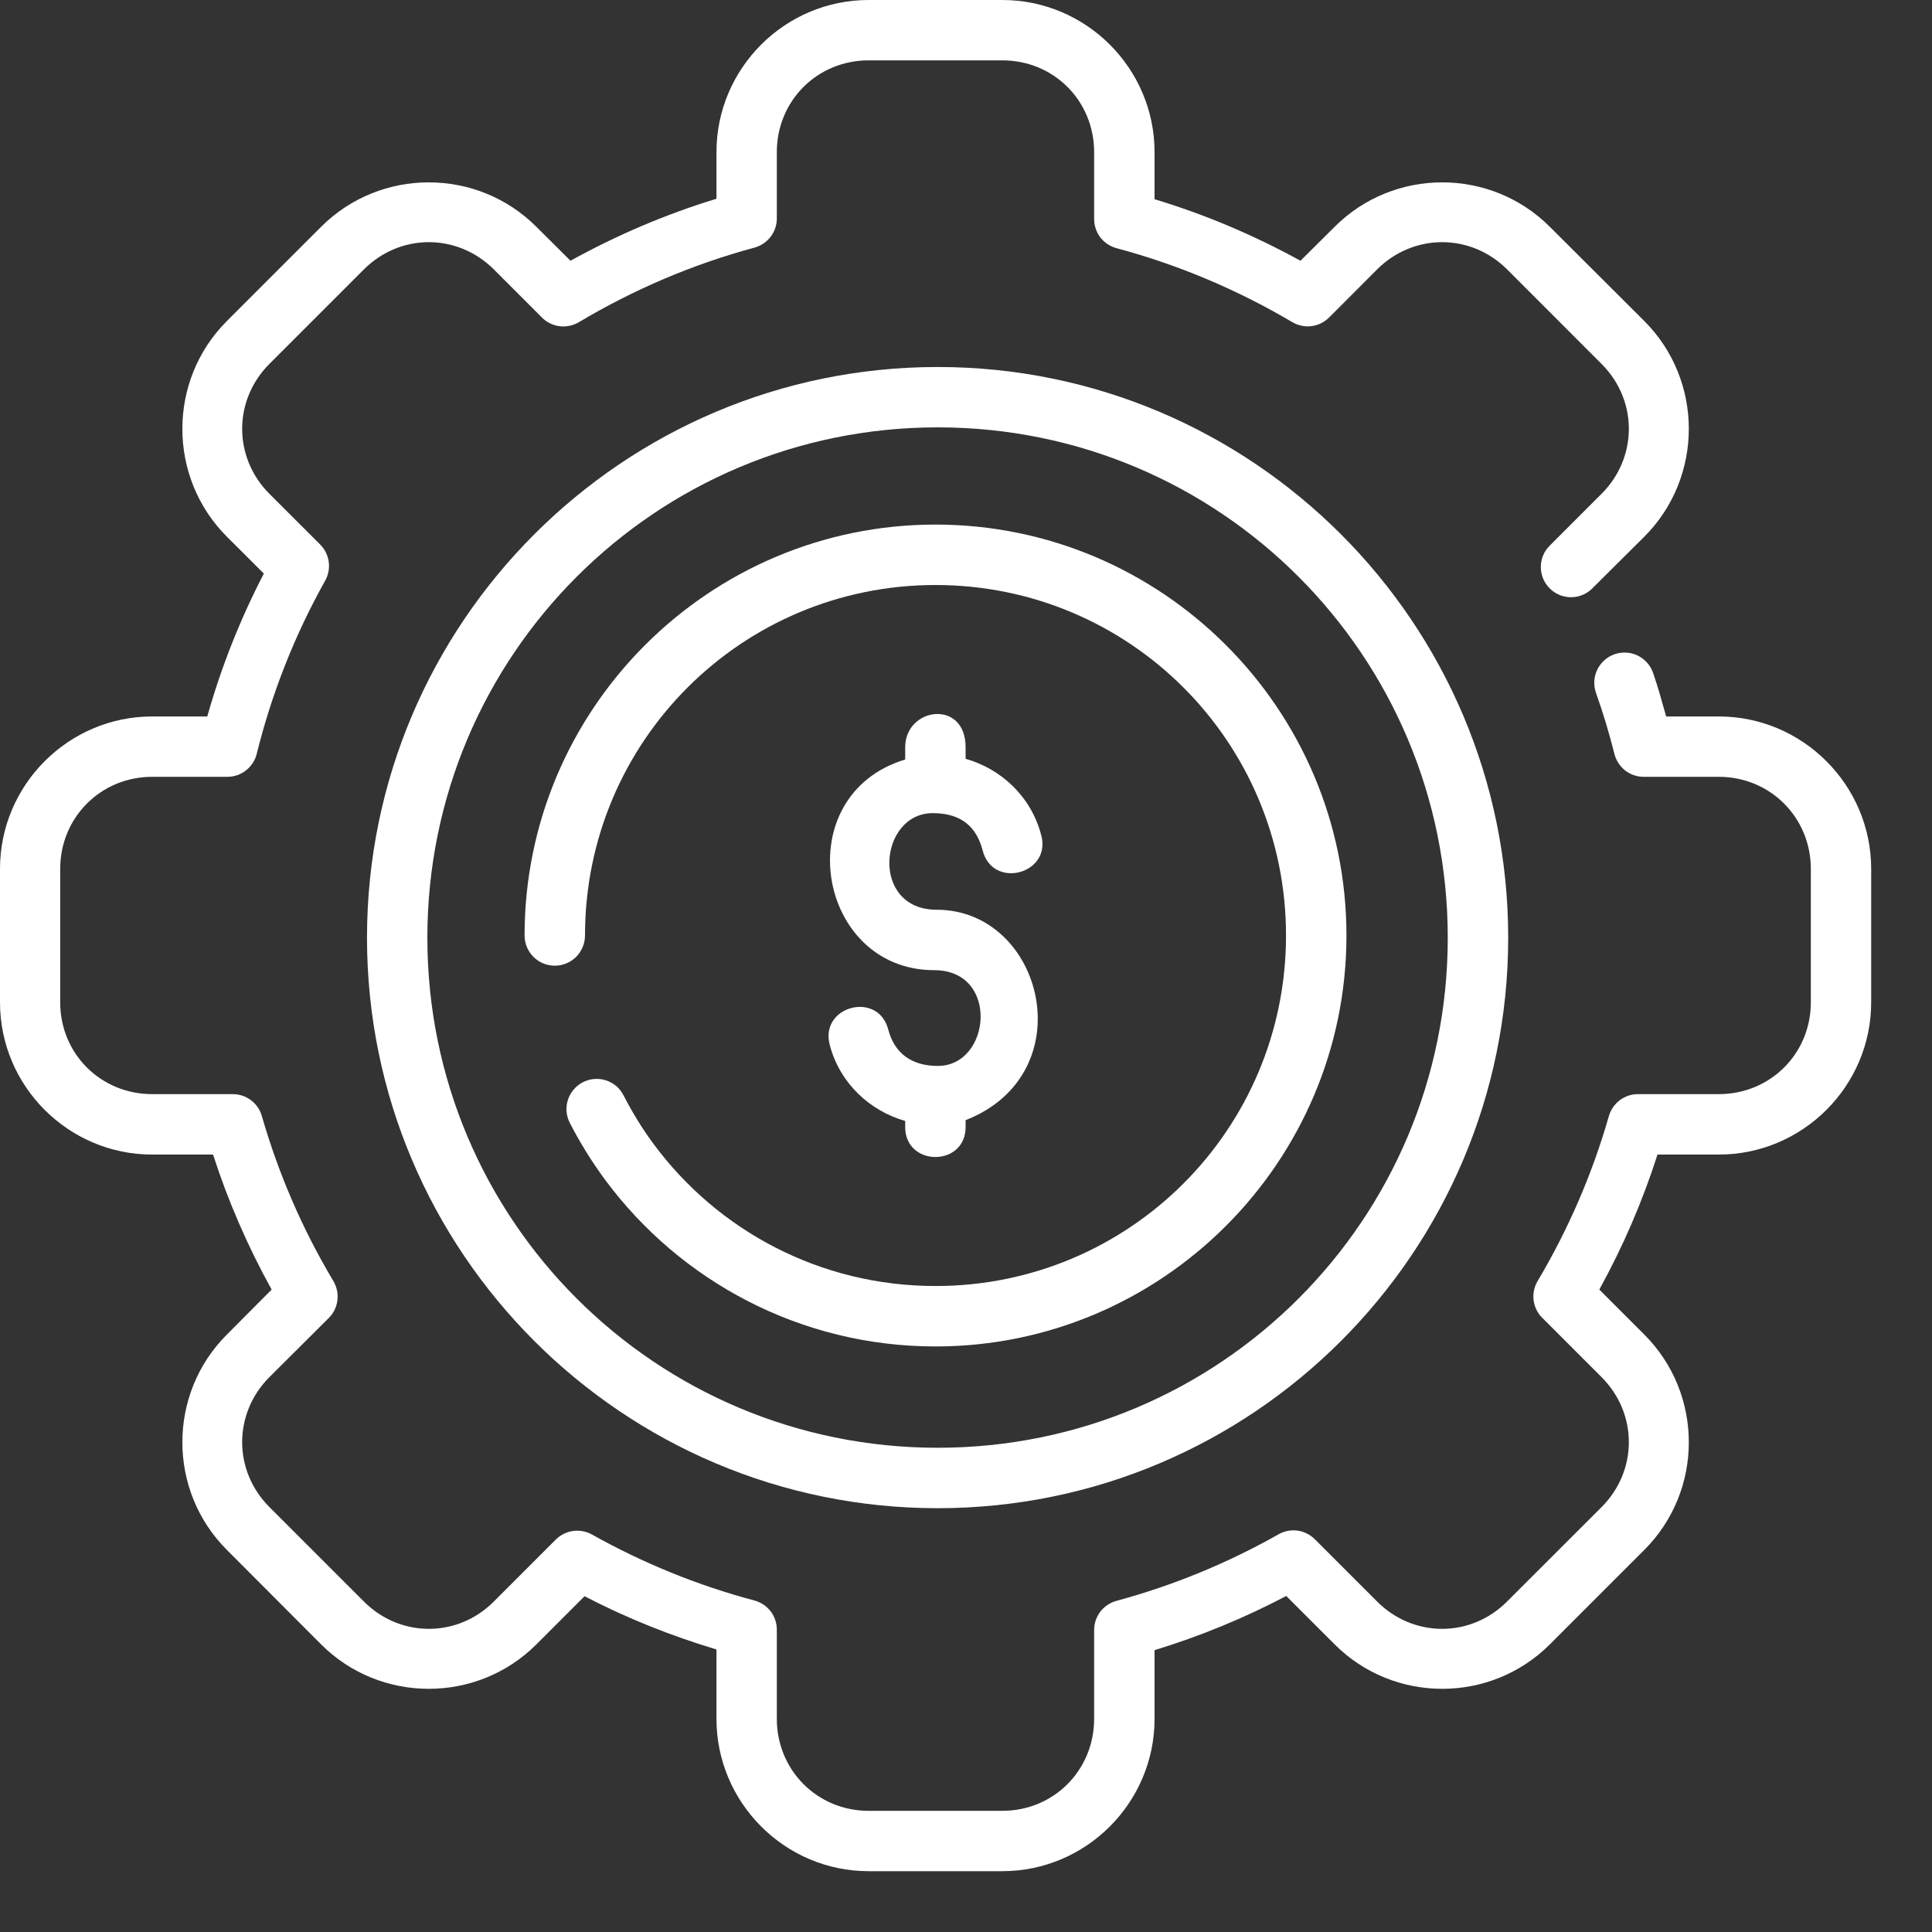
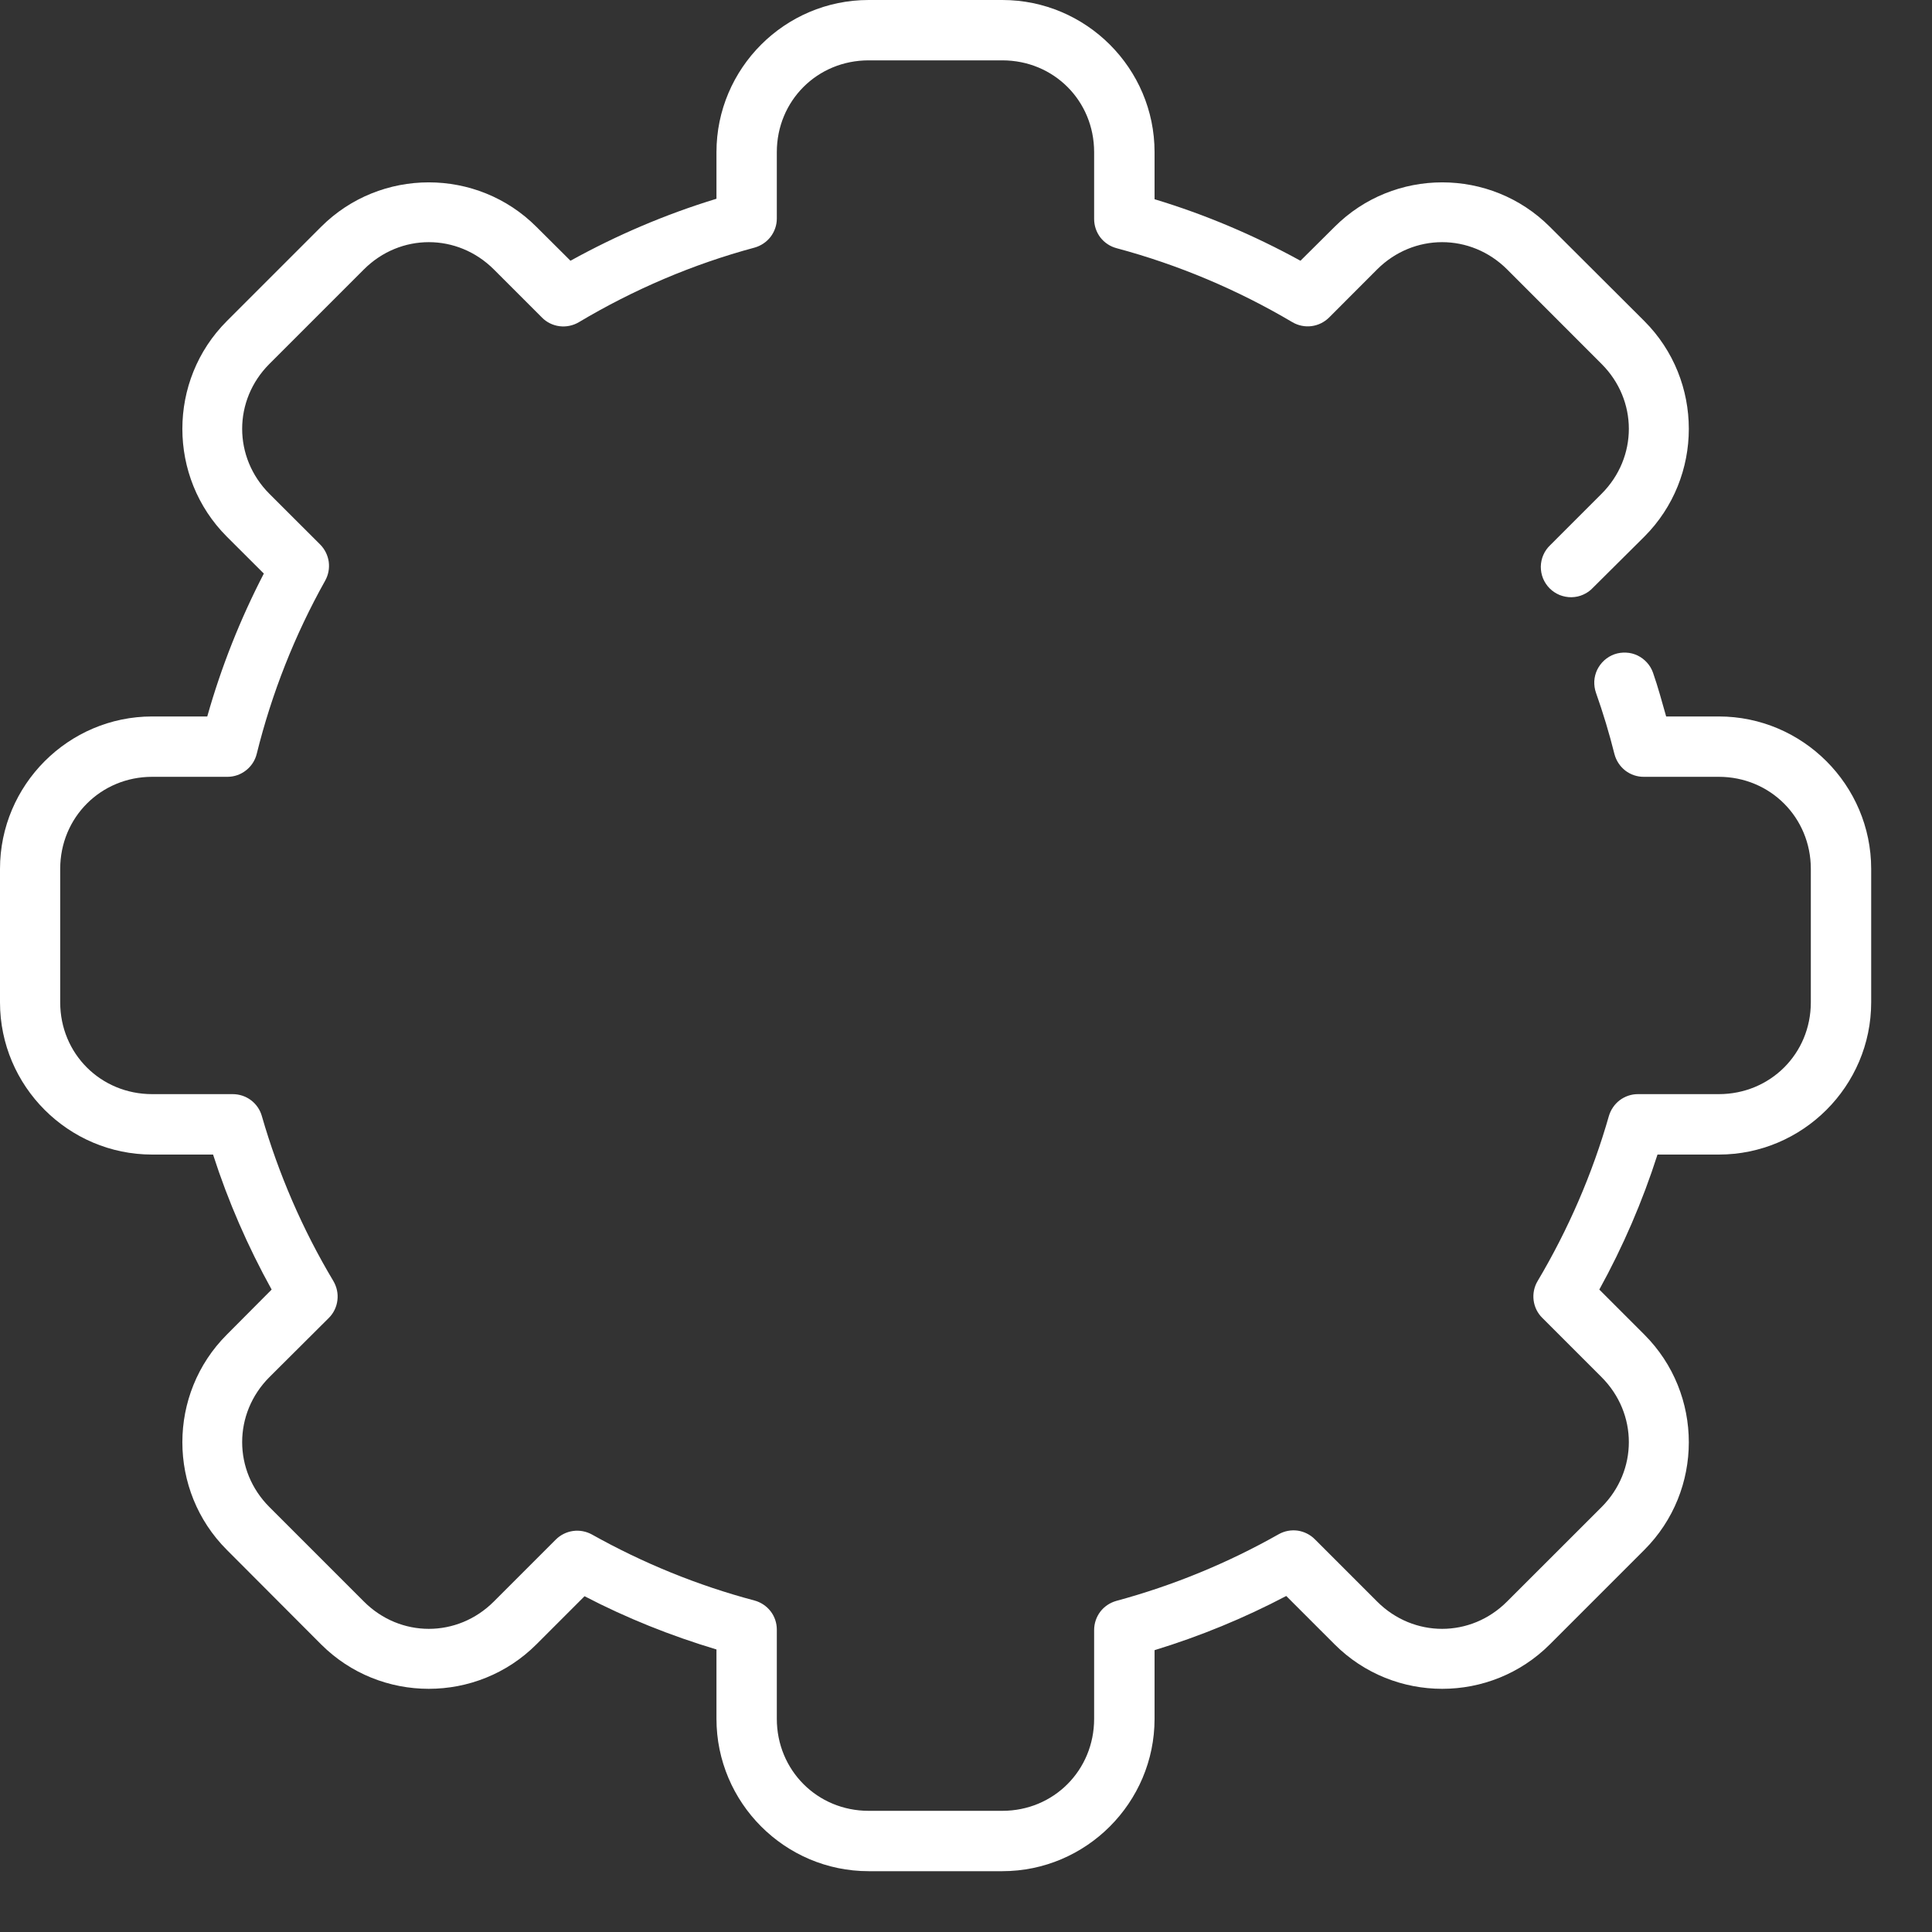
<svg xmlns="http://www.w3.org/2000/svg" width="25" height="25" viewBox="0 0 25 25" fill="none">
  <rect x="0" y="0" width="25" height="25" fill="#333333" stroke="none" />
-   <path d="M12.105 6.788C9.173 6.788 6.788 9.173 6.788 12.105C6.788 12.209 6.829 12.308 6.903 12.382C6.976 12.455 7.075 12.496 7.179 12.496C7.282 12.496 7.382 12.455 7.455 12.382C7.528 12.308 7.57 12.209 7.57 12.105C7.57 9.596 9.596 7.57 12.105 7.57C14.615 7.57 16.641 9.596 16.641 12.105C16.641 14.615 14.615 16.641 12.105 16.641C10.608 16.641 9.284 15.92 8.458 14.804C8.311 14.606 8.182 14.394 8.068 14.173C8.045 14.127 8.013 14.087 7.974 14.053C7.934 14.02 7.889 13.995 7.84 13.979C7.791 13.964 7.74 13.958 7.689 13.962C7.638 13.966 7.588 13.981 7.542 14.004C7.496 14.028 7.456 14.06 7.423 14.099C7.39 14.138 7.364 14.184 7.349 14.232C7.333 14.281 7.327 14.333 7.331 14.384C7.336 14.435 7.35 14.485 7.373 14.53C7.507 14.79 7.66 15.036 7.832 15.269C8.8 16.575 10.356 17.423 12.105 17.423C15.037 17.423 17.423 15.037 17.423 12.105C17.423 9.173 15.037 6.788 12.105 6.788V6.788Z" fill="#FFFFFF" />
  <path d="M11.24 0C10.155 0 9.271 0.885 9.271 1.969V2.572C8.614 2.772 7.983 3.042 7.382 3.374L6.941 2.935C6.174 2.168 4.922 2.168 4.155 2.935L2.935 4.155C2.168 4.922 2.168 6.176 2.935 6.944L3.414 7.422C3.108 8.013 2.863 8.63 2.682 9.271H1.969C0.885 9.271 0 10.158 0 11.243V12.97C0 14.055 0.885 14.94 1.969 14.94H2.757C2.952 15.546 3.207 16.13 3.515 16.687L2.935 17.27C2.168 18.037 2.168 19.288 2.935 20.055L4.155 21.278C4.922 22.045 6.174 22.045 6.941 21.278L7.564 20.655C8.11 20.939 8.681 21.167 9.271 21.344V22.241C9.271 23.326 10.155 24.213 11.24 24.213H12.97C14.055 24.213 14.94 23.326 14.94 22.241V21.353C15.529 21.173 16.098 20.939 16.644 20.652L17.27 21.278C18.037 22.045 19.288 22.045 20.055 21.278L21.278 20.055C22.045 19.288 22.045 18.037 21.278 17.27L20.695 16.687C21.002 16.13 21.254 15.546 21.448 14.94H22.241C23.326 14.94 24.213 14.055 24.213 12.97V11.243C24.213 10.158 23.326 9.271 22.241 9.271H21.56C21.506 9.081 21.455 8.891 21.39 8.705C21.373 8.657 21.347 8.612 21.312 8.574C21.278 8.536 21.237 8.505 21.19 8.482C21.144 8.46 21.094 8.447 21.043 8.445C20.991 8.442 20.94 8.449 20.891 8.466C20.843 8.483 20.798 8.51 20.76 8.544C20.722 8.578 20.691 8.62 20.668 8.666C20.646 8.712 20.633 8.763 20.63 8.814C20.628 8.865 20.635 8.916 20.652 8.965C20.744 9.225 20.824 9.49 20.891 9.758C20.913 9.842 20.962 9.917 21.031 9.971C21.1 10.024 21.185 10.053 21.272 10.052H22.241C22.906 10.052 23.432 10.578 23.432 11.243V12.97C23.432 13.636 22.906 14.158 22.241 14.158H21.194C21.109 14.158 21.027 14.186 20.959 14.237C20.892 14.288 20.843 14.36 20.819 14.441C20.605 15.19 20.294 15.908 19.896 16.578C19.852 16.652 19.834 16.74 19.845 16.826C19.856 16.912 19.895 16.992 19.957 17.053L20.724 17.82C21.195 18.291 21.195 19.031 20.724 19.502L19.501 20.724C19.031 21.195 18.291 21.195 17.82 20.724L17.013 19.917C16.953 19.857 16.874 19.818 16.79 19.806C16.706 19.795 16.62 19.811 16.546 19.853C15.885 20.227 15.179 20.517 14.447 20.715C14.364 20.738 14.29 20.787 14.238 20.855C14.186 20.924 14.158 21.007 14.158 21.093V22.241C14.158 22.906 13.636 23.432 12.97 23.432H11.24C10.575 23.432 10.052 22.906 10.052 22.241V21.087C10.052 21.001 10.024 20.917 9.971 20.849C9.918 20.781 9.844 20.732 9.761 20.71C9.027 20.515 8.321 20.227 7.659 19.856C7.584 19.815 7.498 19.799 7.414 19.811C7.33 19.823 7.252 19.862 7.192 19.922L6.39 20.724C5.919 21.195 5.179 21.195 4.709 20.724L3.486 19.501C3.016 19.031 3.016 18.291 3.486 17.82L4.256 17.053C4.317 16.992 4.356 16.911 4.366 16.825C4.377 16.739 4.358 16.652 4.314 16.577C3.914 15.908 3.604 15.19 3.388 14.441C3.365 14.359 3.315 14.287 3.247 14.236C3.179 14.185 3.096 14.158 3.01 14.158H1.969C1.304 14.158 0.779 13.636 0.779 12.97V11.243C0.779 10.578 1.304 10.052 1.969 10.052H2.944C3.031 10.052 3.116 10.022 3.184 9.968C3.252 9.915 3.301 9.84 3.322 9.755C3.516 8.972 3.813 8.219 4.207 7.515C4.249 7.44 4.265 7.355 4.254 7.27C4.242 7.186 4.204 7.108 4.144 7.047L3.486 6.39C3.016 5.919 3.016 5.179 3.486 4.709L4.709 3.486C5.179 3.016 5.919 3.016 6.39 3.486L7.013 4.109C7.074 4.171 7.154 4.21 7.24 4.221C7.326 4.232 7.414 4.214 7.489 4.17C8.2 3.746 8.965 3.419 9.764 3.204C9.846 3.181 9.919 3.132 9.971 3.065C10.023 2.997 10.052 2.914 10.052 2.829V1.969C10.052 1.304 10.575 0.781 11.24 0.781H12.97C13.636 0.781 14.158 1.304 14.158 1.969V2.834C14.158 2.921 14.187 3.005 14.239 3.073C14.292 3.141 14.366 3.19 14.45 3.212C15.248 3.426 16.013 3.749 16.725 4.17C16.799 4.213 16.886 4.231 16.971 4.22C17.057 4.209 17.136 4.17 17.198 4.109L17.82 3.486C18.291 3.016 19.031 3.016 19.502 3.486L20.724 4.709C21.195 5.179 21.195 5.919 20.724 6.39L20.061 7.053C20.023 7.089 19.992 7.132 19.971 7.18C19.95 7.228 19.939 7.28 19.938 7.332C19.938 7.385 19.947 7.436 19.967 7.485C19.987 7.533 20.016 7.577 20.053 7.614C20.09 7.651 20.135 7.68 20.183 7.7C20.232 7.719 20.284 7.729 20.336 7.728C20.389 7.727 20.44 7.716 20.488 7.694C20.536 7.673 20.579 7.642 20.614 7.604L21.278 6.944C22.045 6.176 22.045 4.922 21.278 4.155L20.055 2.935C19.288 2.168 18.037 2.168 17.27 2.935L16.828 3.374C16.227 3.044 15.596 2.776 14.94 2.578V1.969C14.94 0.885 14.055 0 12.97 0H11.24Z" fill="#FFFFFF" />
-   <path d="M12.134 4.749C8.06 4.749 4.749 8.06 4.749 12.134C4.749 16.207 8.06 19.516 12.134 19.516C16.207 19.516 19.516 16.207 19.516 12.134C19.516 8.06 16.207 4.749 12.134 4.749V4.749ZM12.134 5.53C15.785 5.53 18.734 8.483 18.734 12.134C18.734 15.785 15.785 18.734 12.134 18.734C8.483 18.734 5.53 15.785 5.53 12.134C5.53 8.483 8.483 5.53 12.134 5.53V5.53Z" fill="#FFFFFF" />
-   <path d="M11.713 9.67V9.828C10.186 10.29 10.567 12.554 12.089 12.554C12.937 12.554 12.826 13.793 12.135 13.793C11.806 13.793 11.578 13.638 11.495 13.326C11.365 12.813 10.595 13.02 10.739 13.529C10.87 14.017 11.253 14.374 11.713 14.505V14.572C11.702 15.105 12.507 15.105 12.495 14.572V14.495C14.033 13.891 13.503 11.772 12.12 11.772C11.256 11.772 11.369 10.522 12.07 10.522C12.454 10.522 12.638 10.714 12.714 10.999C12.841 11.519 13.622 11.308 13.47 10.795C13.339 10.307 12.956 9.949 12.495 9.819V9.67C12.495 9.043 11.713 9.15 11.713 9.67V9.67Z" fill="#FFFFFF" />
</svg>